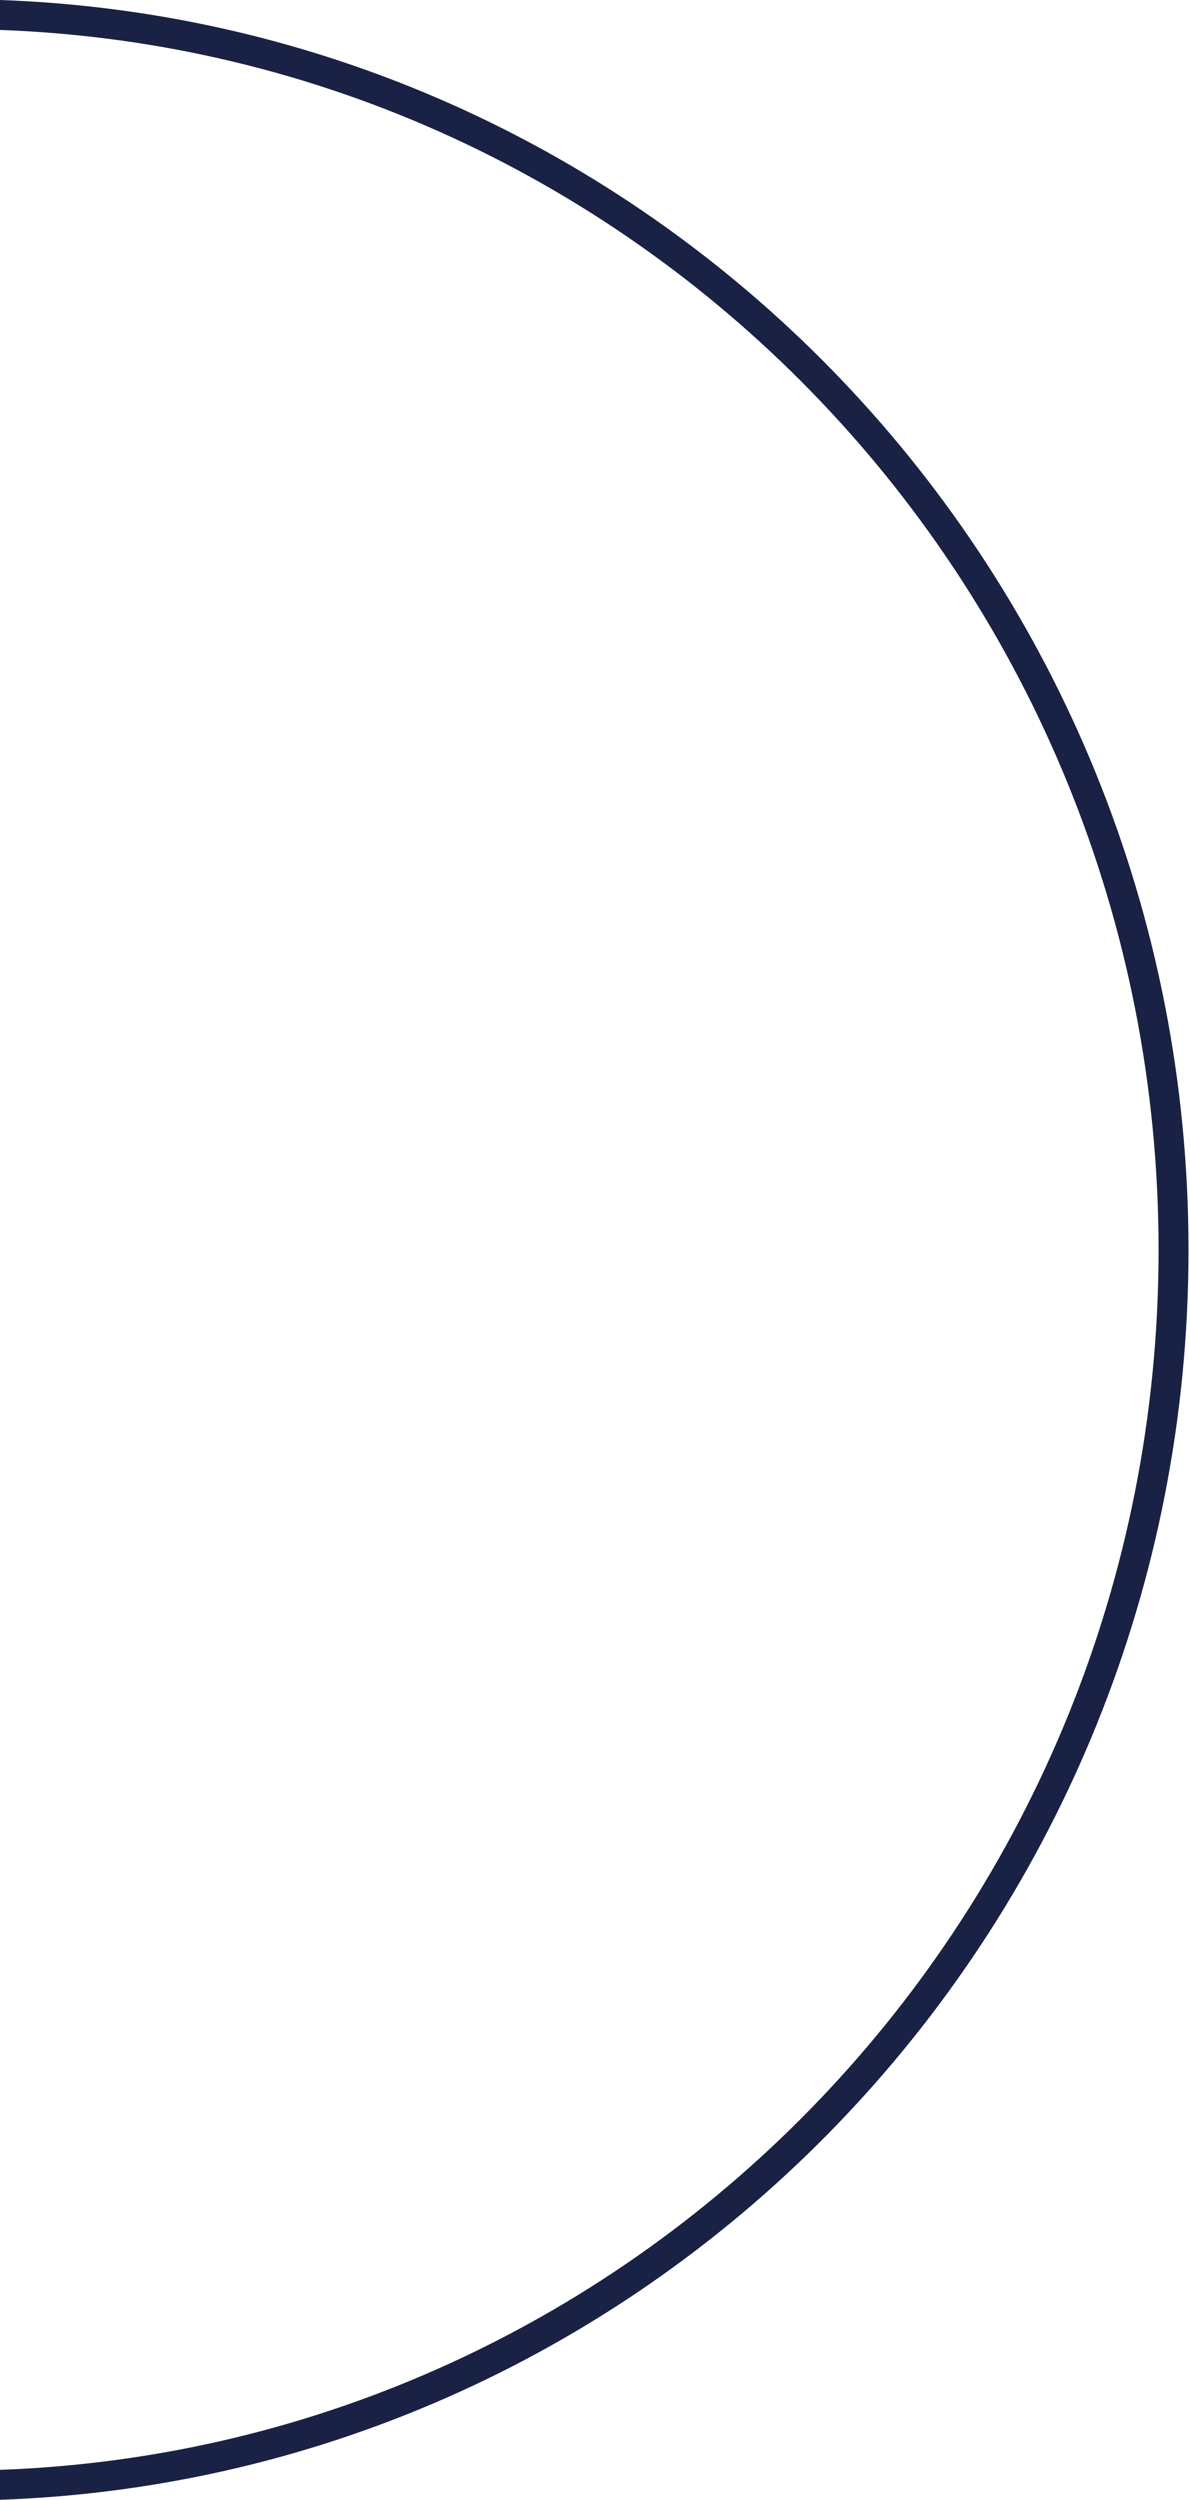
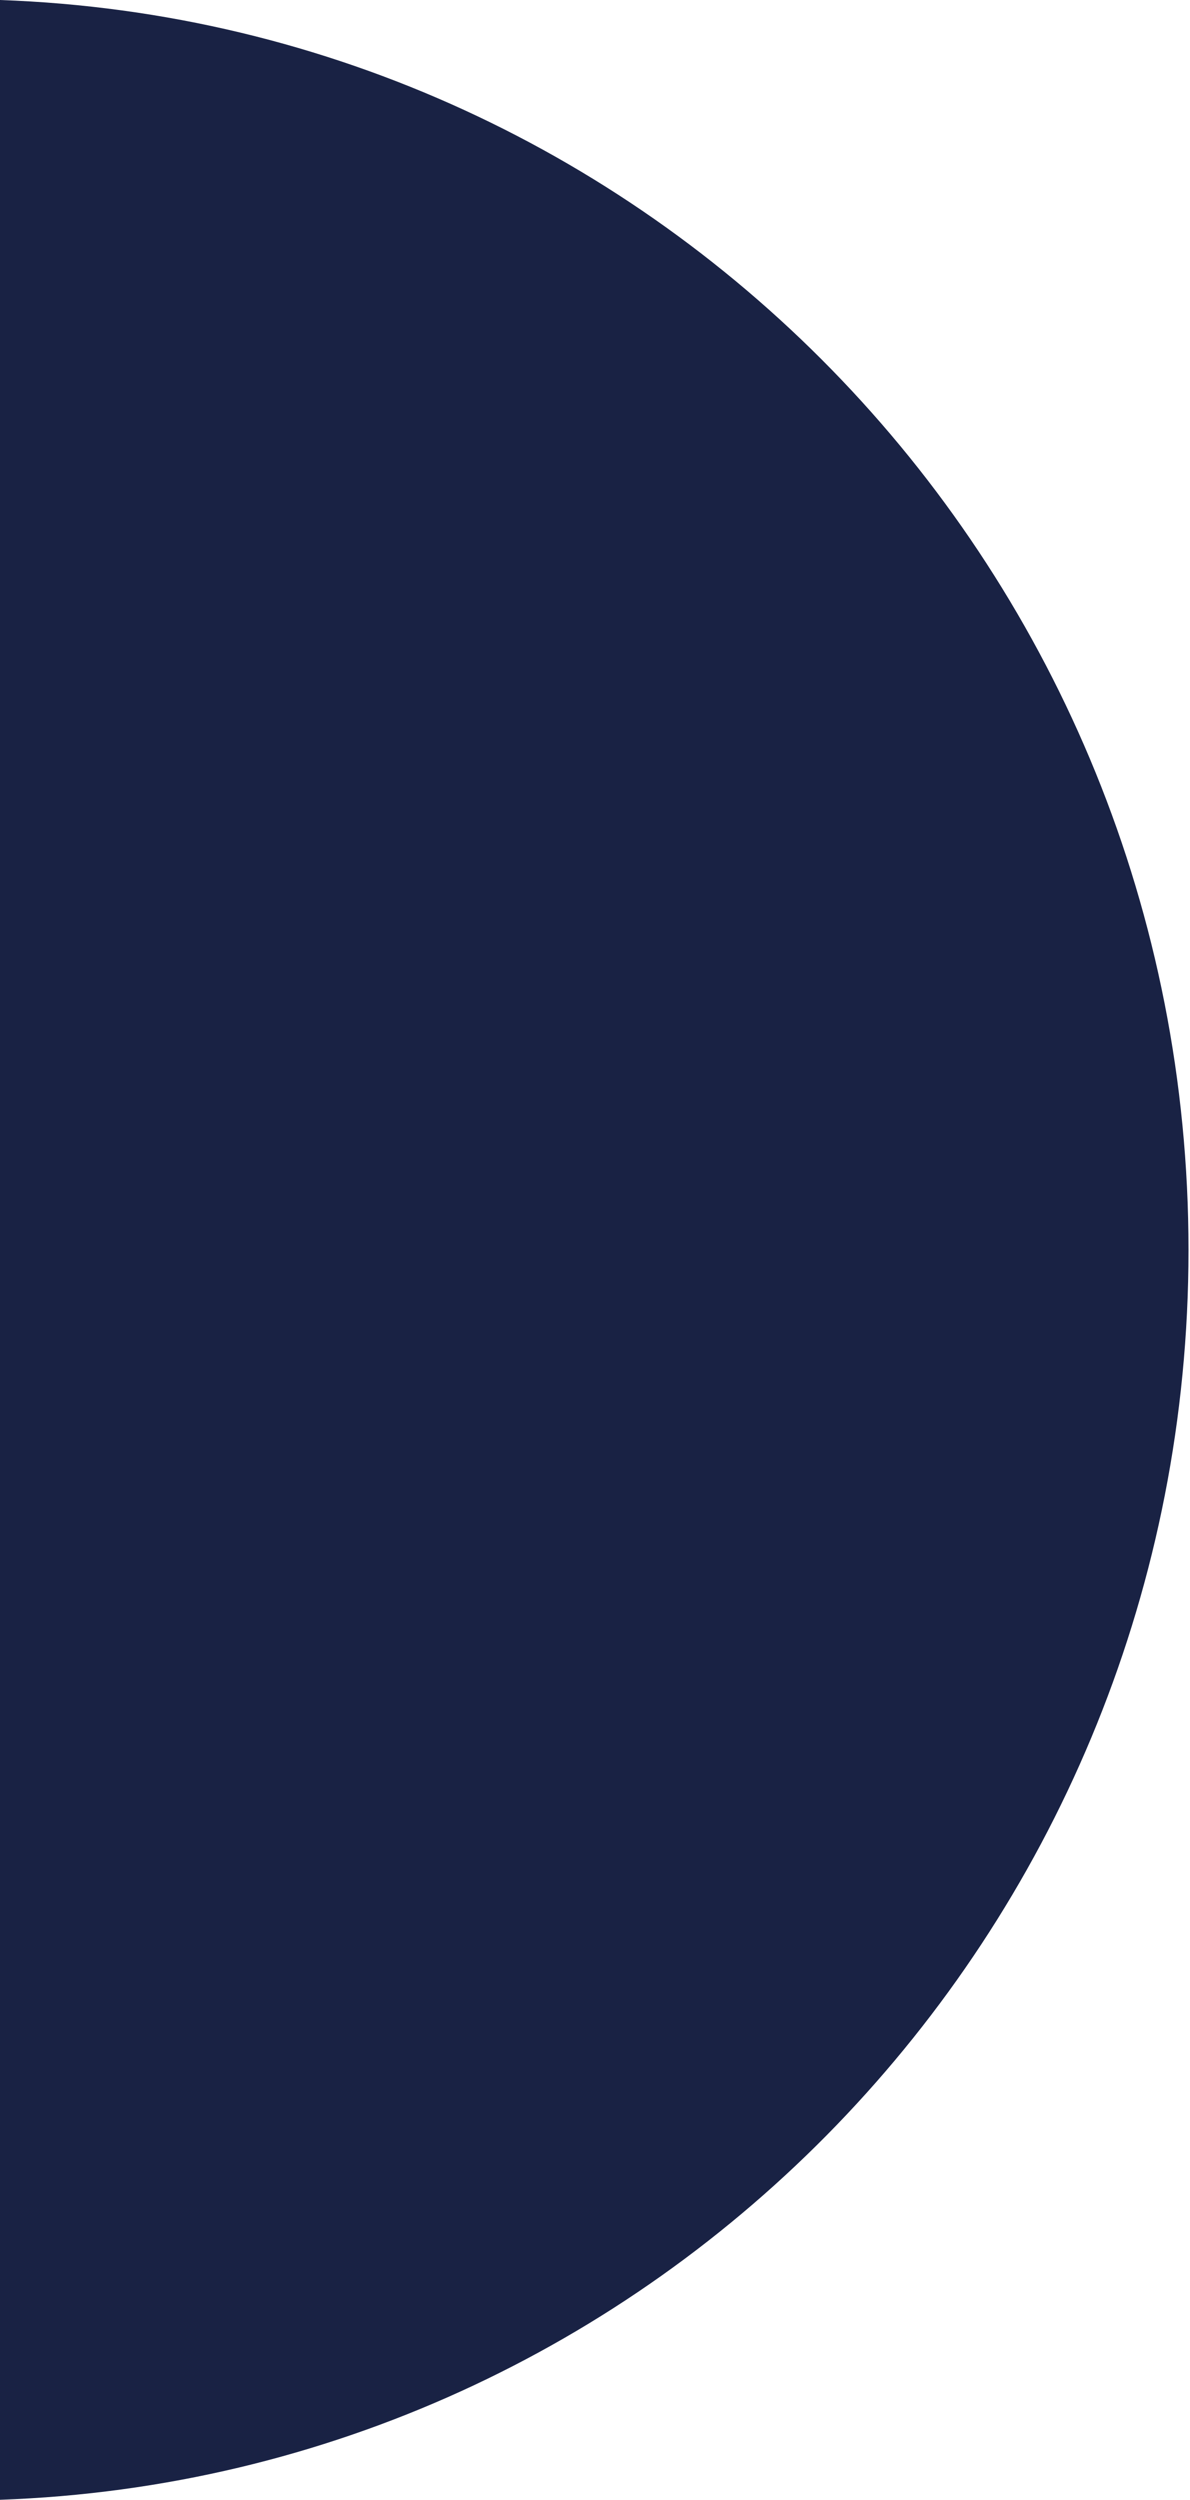
<svg xmlns="http://www.w3.org/2000/svg" width="159" height="334" fill="none" viewBox="0 0 159 334">
-   <path fill="#192244" d="M-.001.001c88.22 3.102 158.801 76.682 158.801 167l-.013 2.16C157.672 258.489 87.515 330.922-.001 333.999v-4.001C85.958 326.897 154.8 255.163 154.8 167.001 154.8 78.839 85.958 7.104-.001 4.003V0Z" />
+   <path fill="#192244" d="M-.001.001c88.22 3.102 158.801 76.682 158.801 167l-.013 2.16C157.672 258.489 87.515 330.922-.001 333.999v-4.001V0Z" />
</svg>